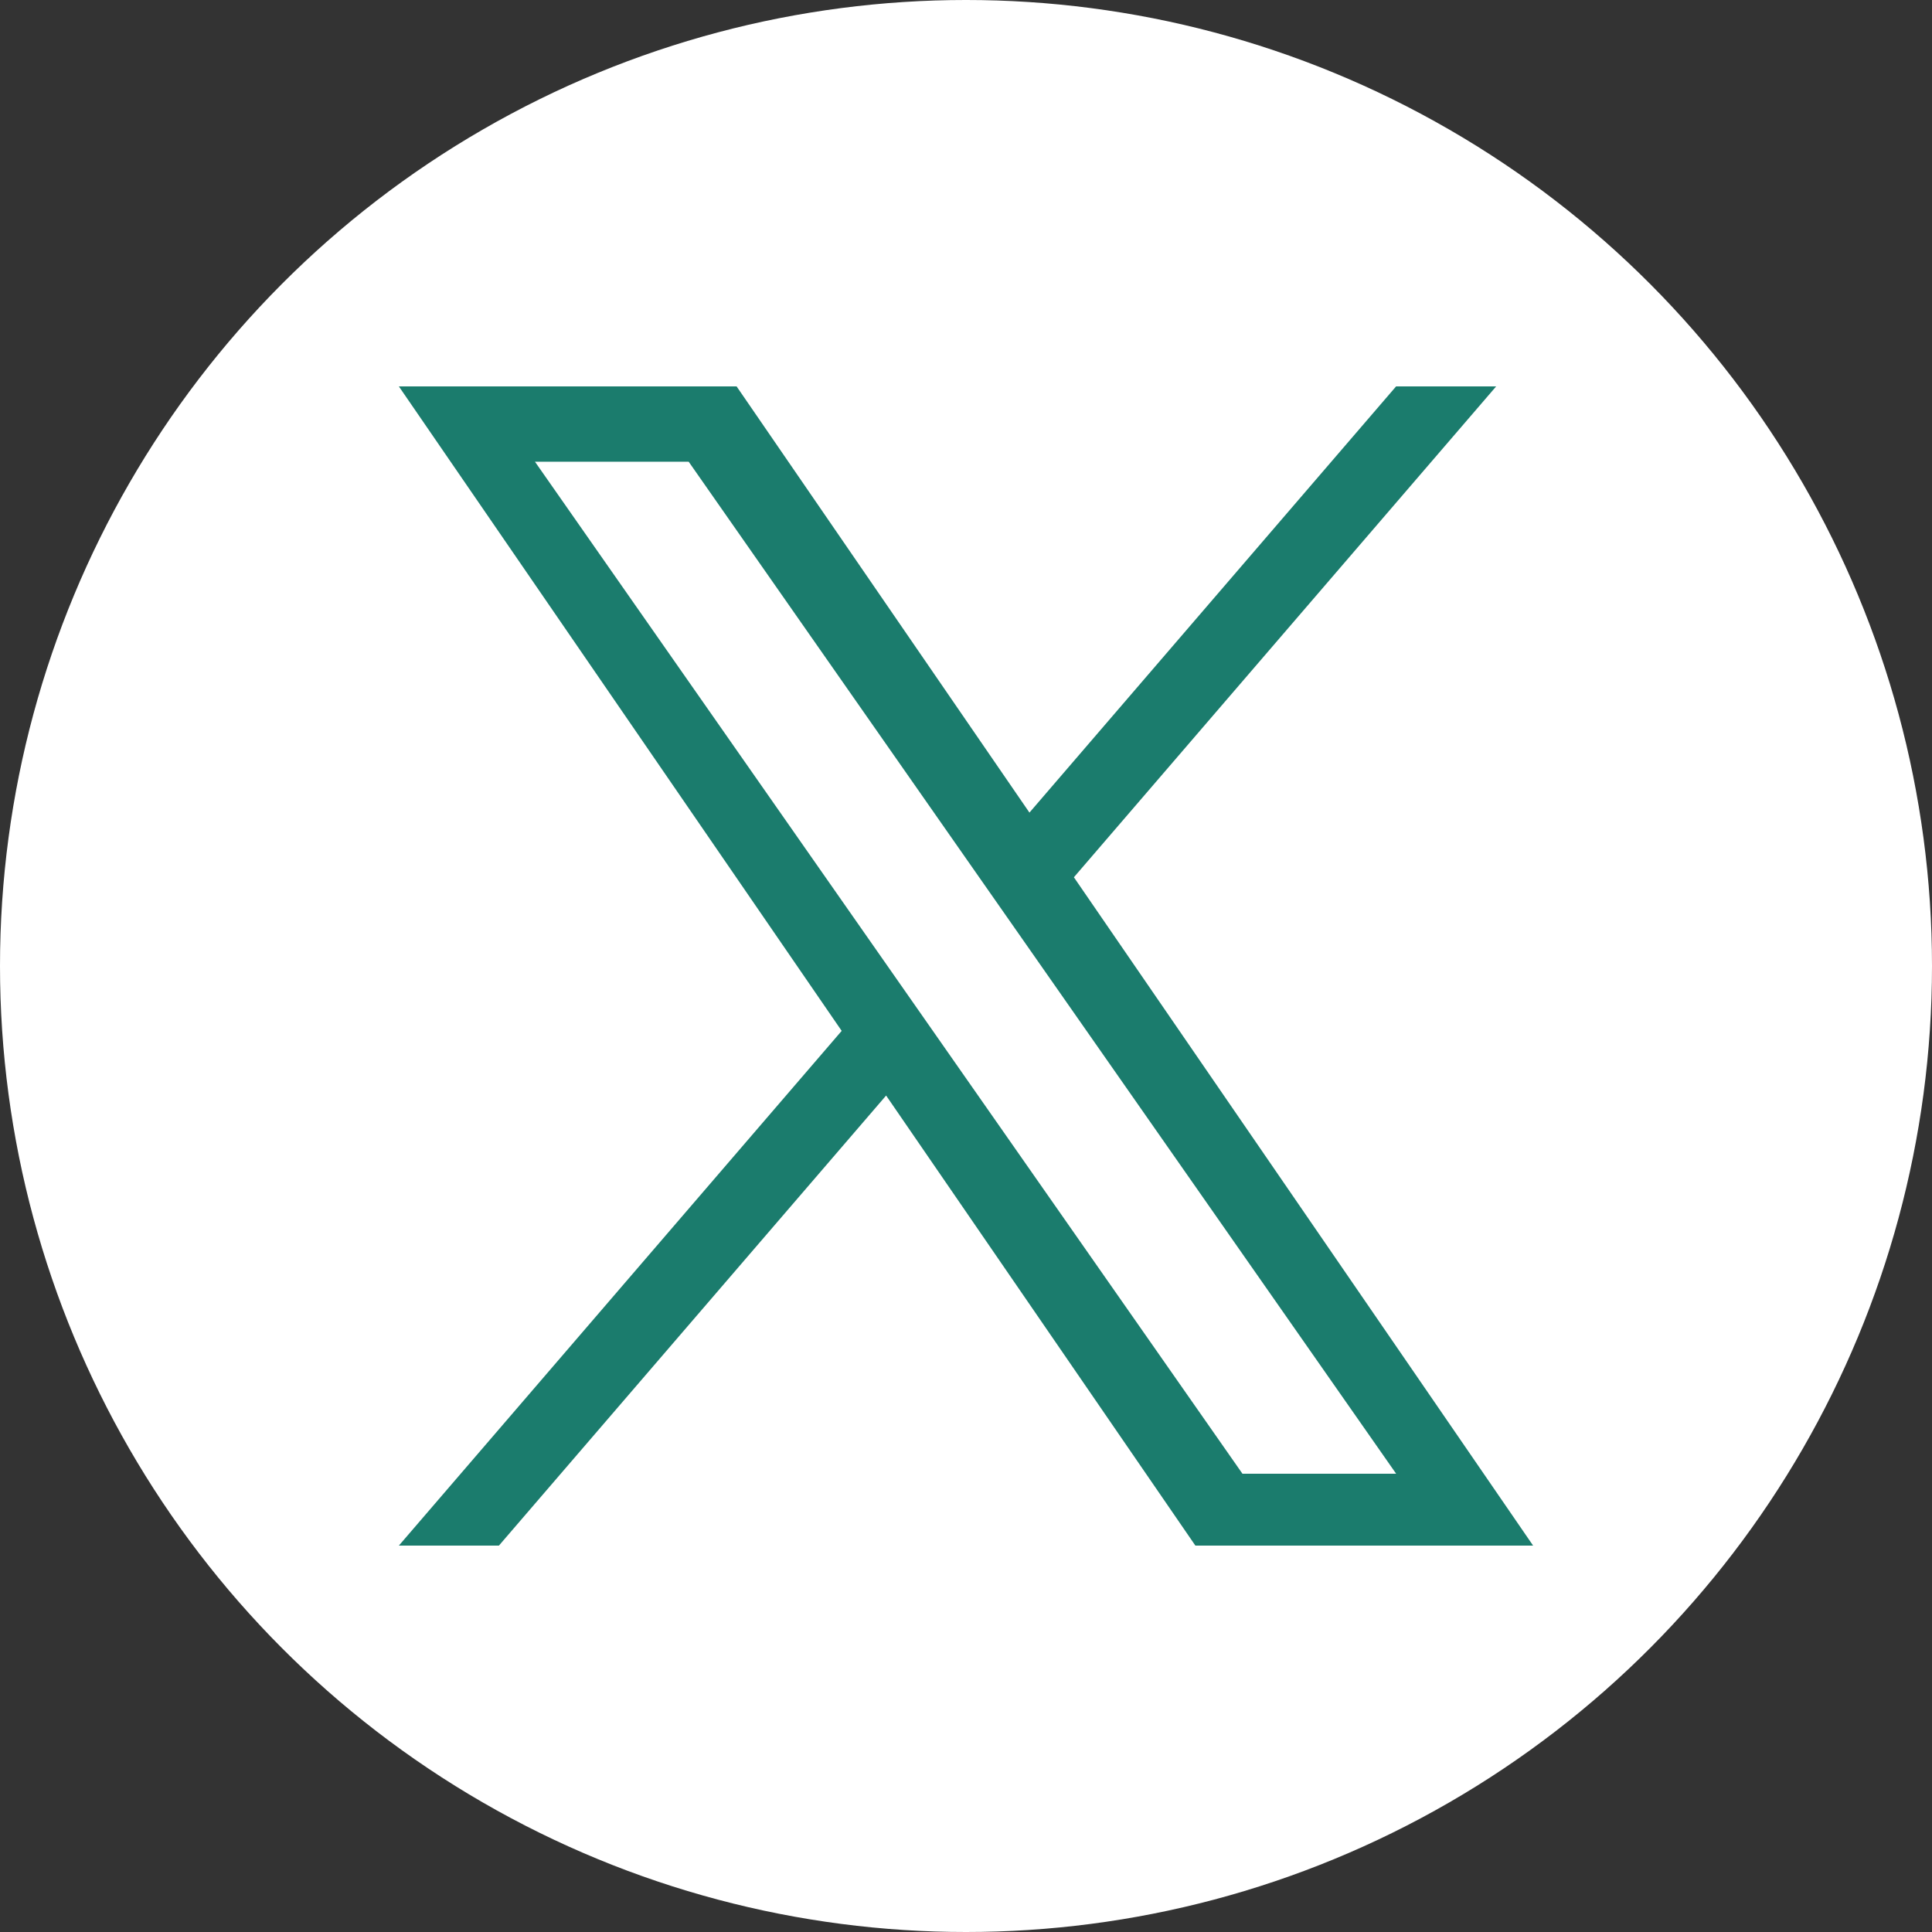
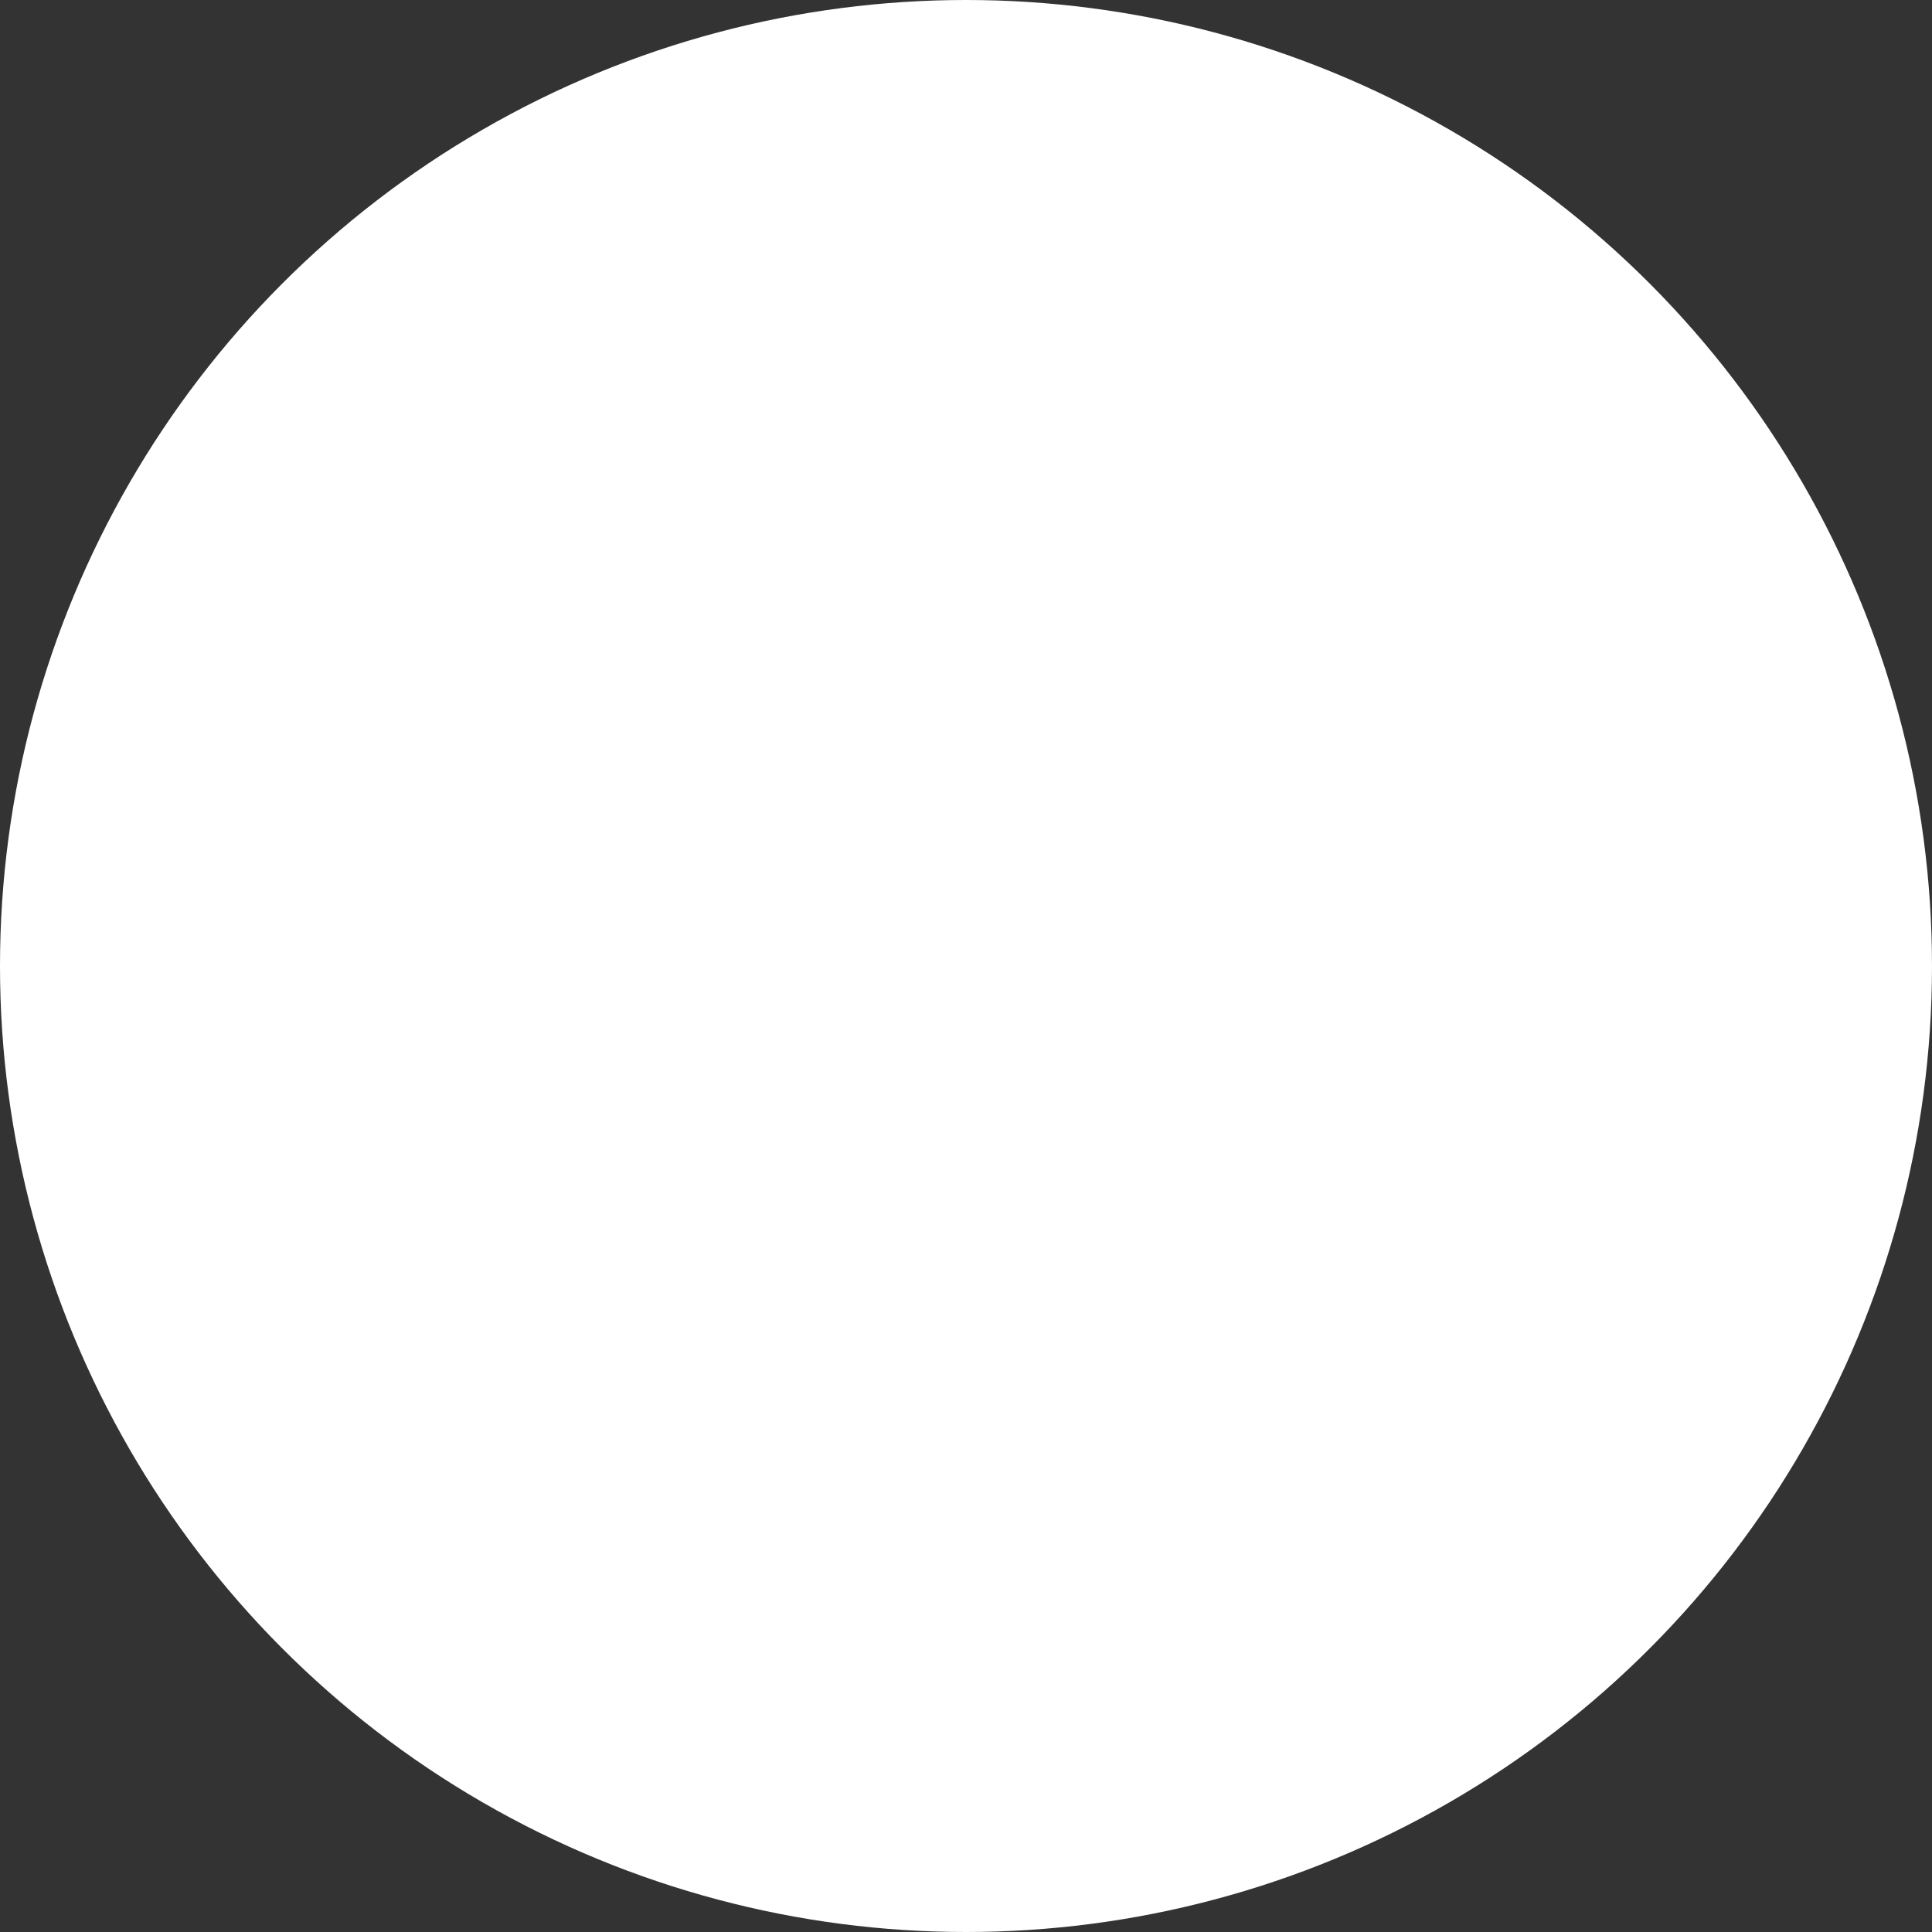
<svg xmlns="http://www.w3.org/2000/svg" width="80" height="80" viewBox="0 0 80 80" fill="none">
  <rect x="0" y="0" width="80" height="80" fill="#333333" stroke="none" />
  <circle cx="40" cy="40" r="40" fill="white" />
  <g clip-path="url(#clip0_375_19)">
-     <path d="M44.468 36.325L61.953 16H57.809L42.627 33.648L30.501 16H16.516L34.852 42.686L16.516 64H20.659L36.692 45.364L49.498 64H63.483L44.467 36.325H44.468ZM38.793 42.922L36.935 40.264L22.152 19.119H28.517L40.446 36.184L42.304 38.841L57.811 61.023H51.447L38.793 42.922V42.922Z" fill="#1B7C6D" />
-   </g>
+     </g>
  <defs>
    <clipPath id="clip0_375_19">
      <rect width="48" height="48" fill="white" transform="translate(16 16)" />
    </clipPath>
  </defs>
</svg>